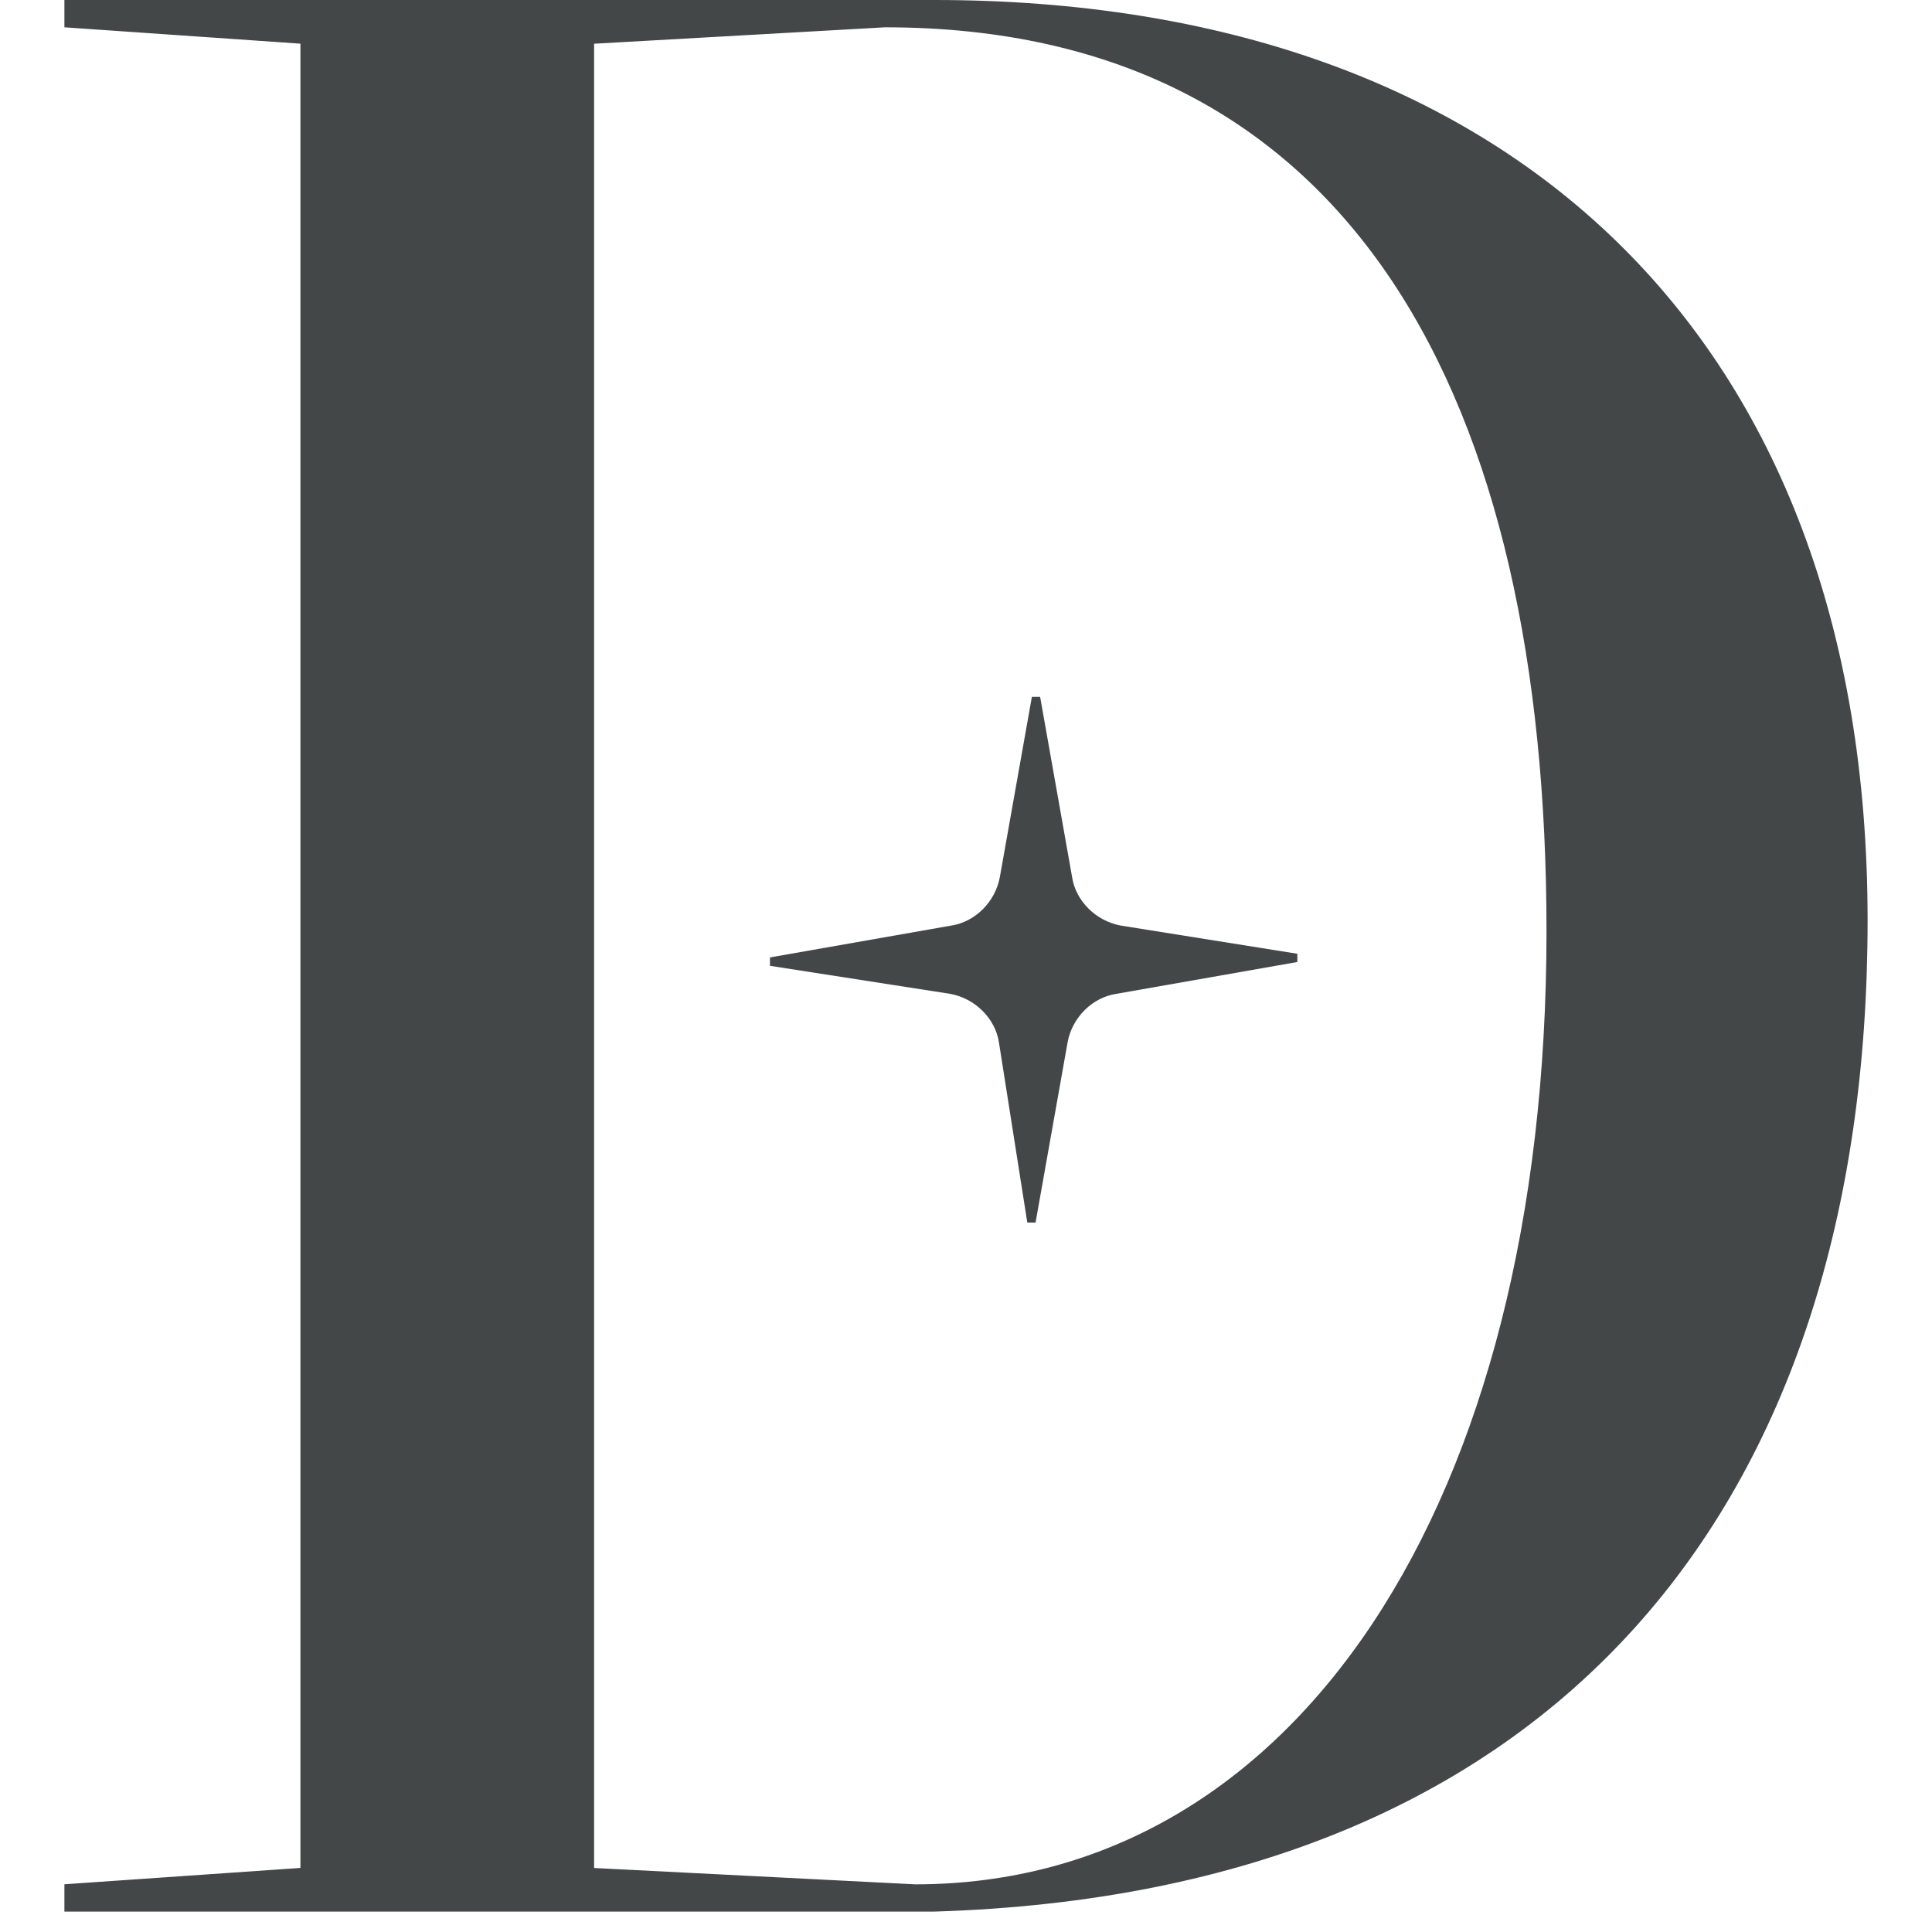
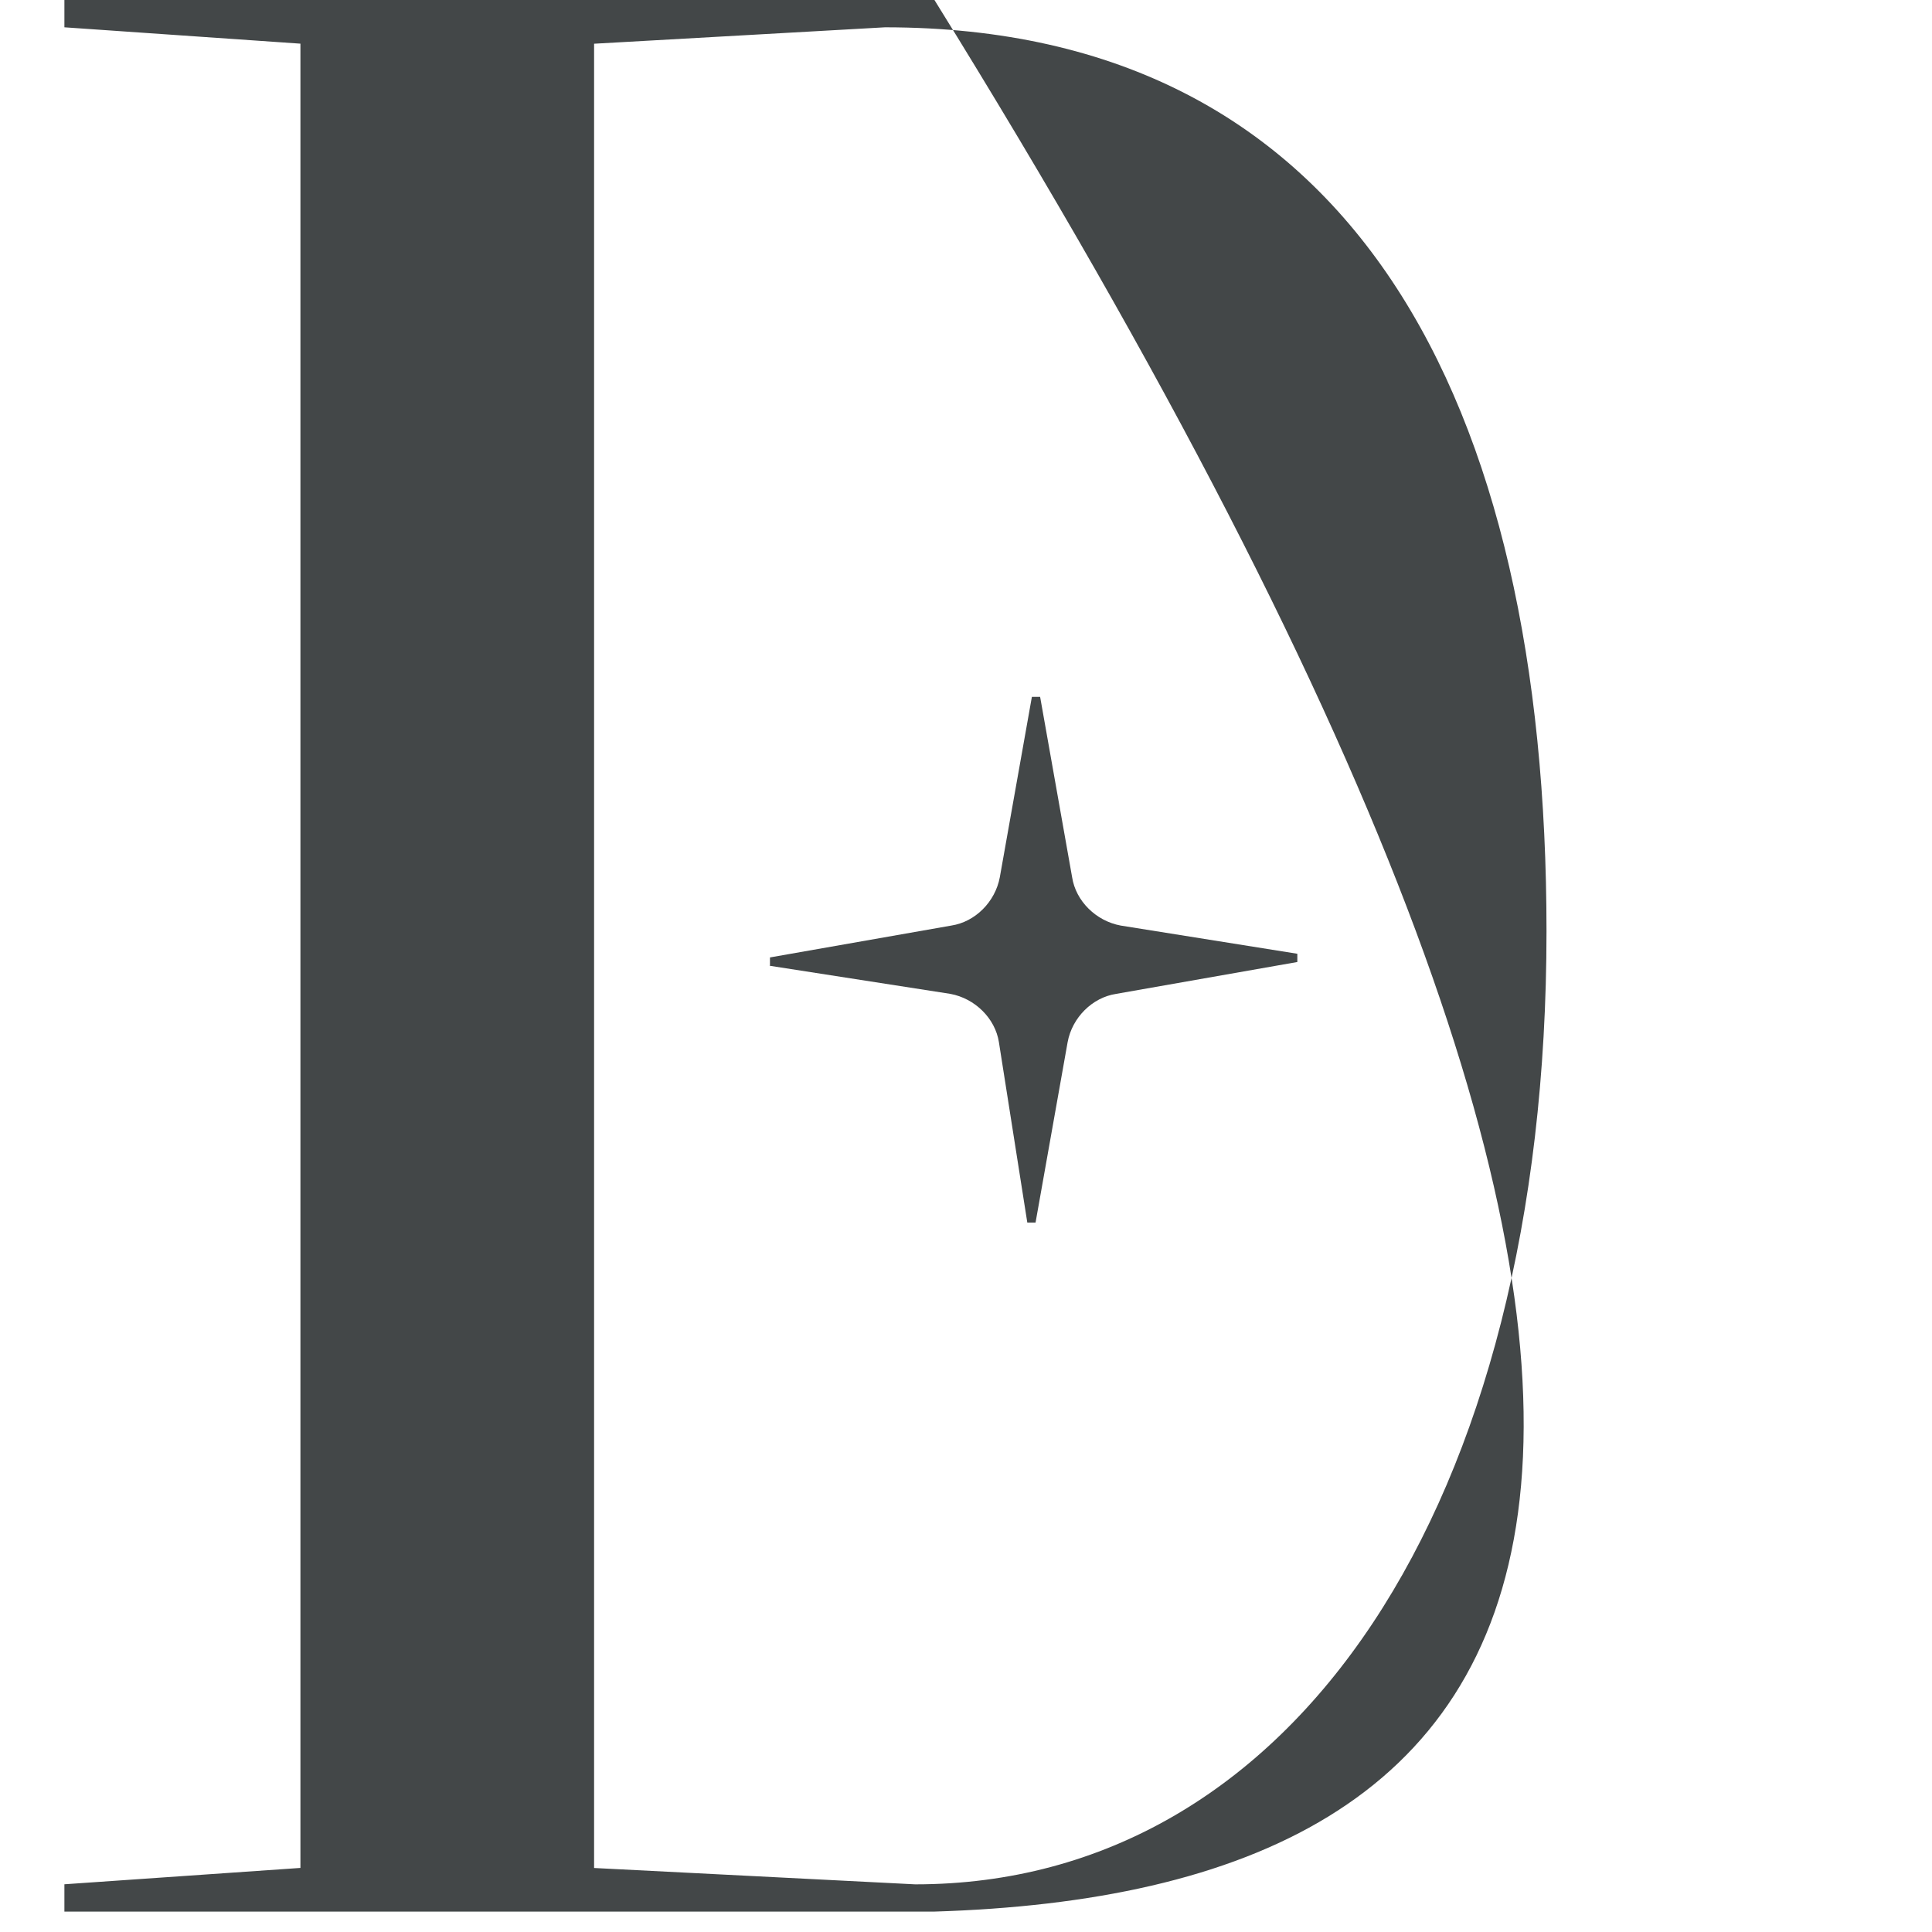
<svg xmlns="http://www.w3.org/2000/svg" width="30" height="30" viewBox="0 0 30 30" fill="none">
-   <rect width="30" height="30" fill="white" />
-   <path d="M1 29.259L4.665 29.005V0.678L1 0.424V0H14.51C23.417 0 29 5.216 29 14.29C29 23.364 24.184 29.386 14.51 29.683H1V29.259ZM24.014 14.46C24.014 6.233 21.03 0.424 13.742 0.424L9.225 0.679V29.006L14.211 29.26C20.093 29.26 24.014 23.366 24.014 14.461V14.46Z" fill="#434748" />
+   <path d="M1 29.259L4.665 29.005V0.678L1 0.424V0H14.51C29 23.364 24.184 29.386 14.51 29.683H1V29.259ZM24.014 14.46C24.014 6.233 21.03 0.424 13.742 0.424L9.225 0.679V29.006L14.211 29.26C20.093 29.26 24.014 23.366 24.014 14.461V14.46Z" fill="#434748" />
  <path d="M17.331 15.433C16.961 15.489 16.648 15.801 16.578 16.183L16.08 18.984H15.952L15.511 16.183C15.454 15.815 15.141 15.504 14.758 15.433L11.942 14.995H11.956V14.867L14.772 14.372C15.142 14.316 15.454 14.004 15.525 13.622L16.023 10.821H16.151L16.648 13.622C16.705 13.991 17.018 14.301 17.402 14.372L20.145 14.81V14.938L17.33 15.433H17.331Z" fill="#434748" />
</svg>